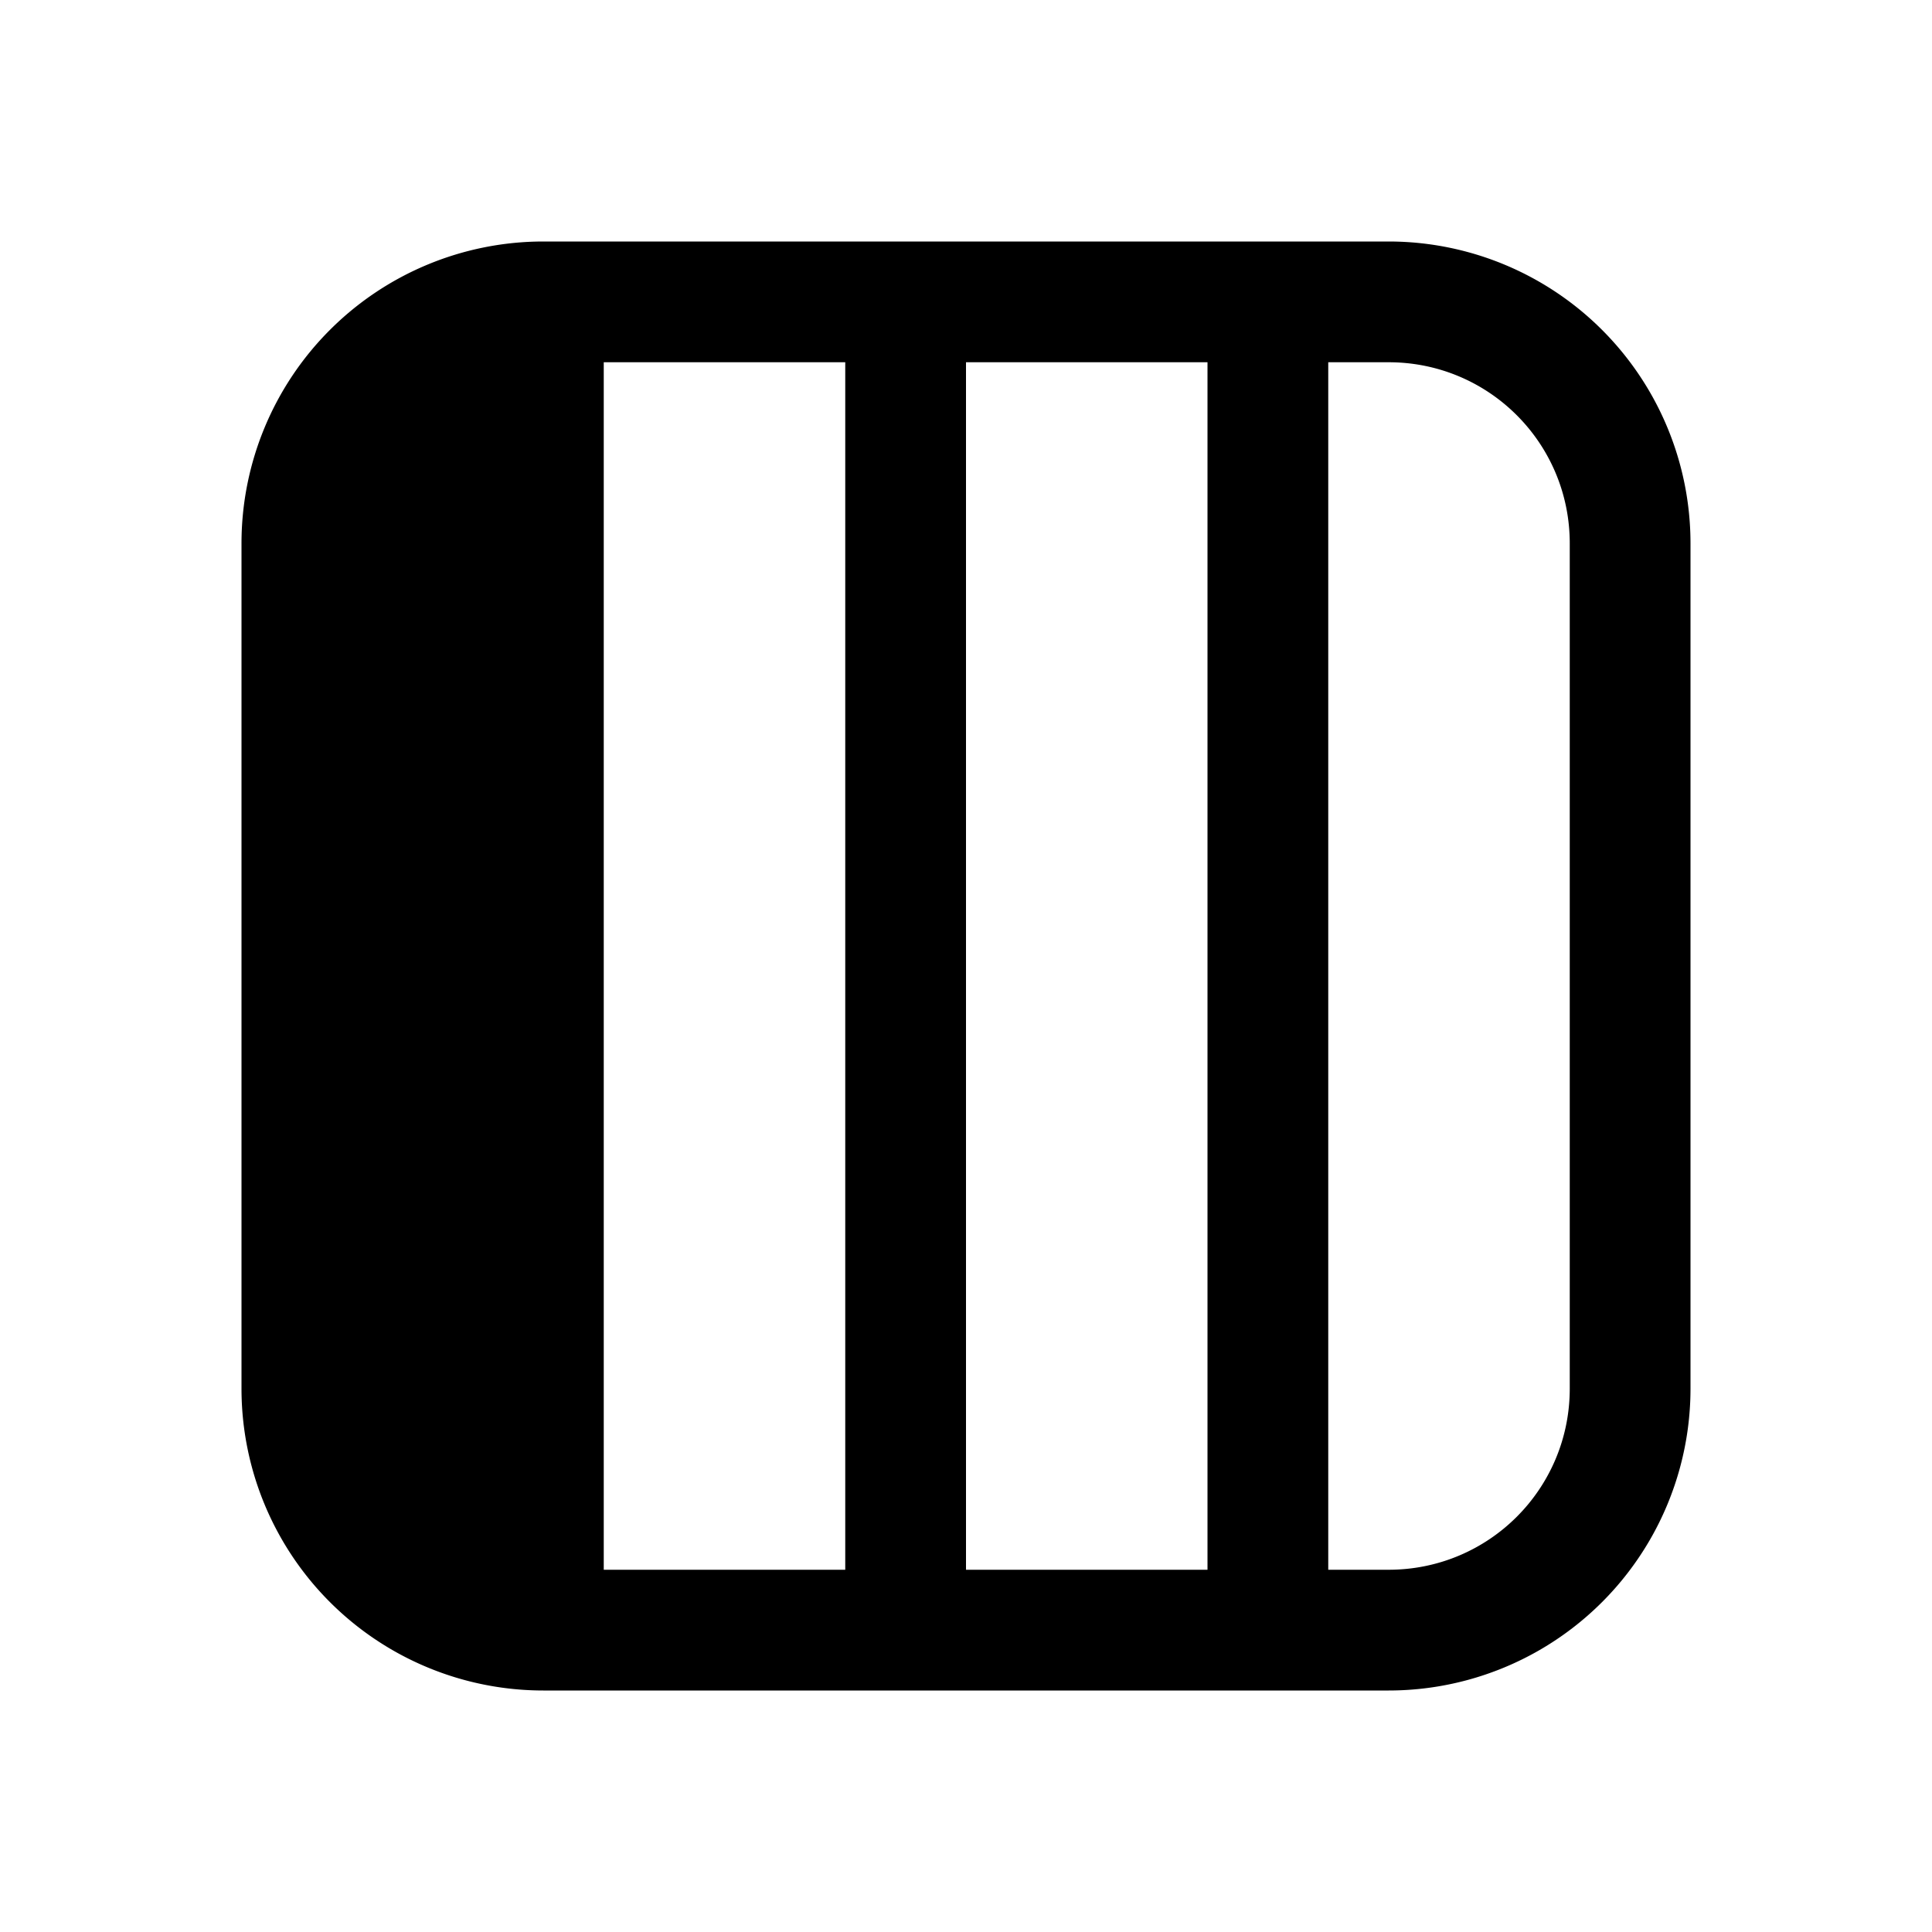
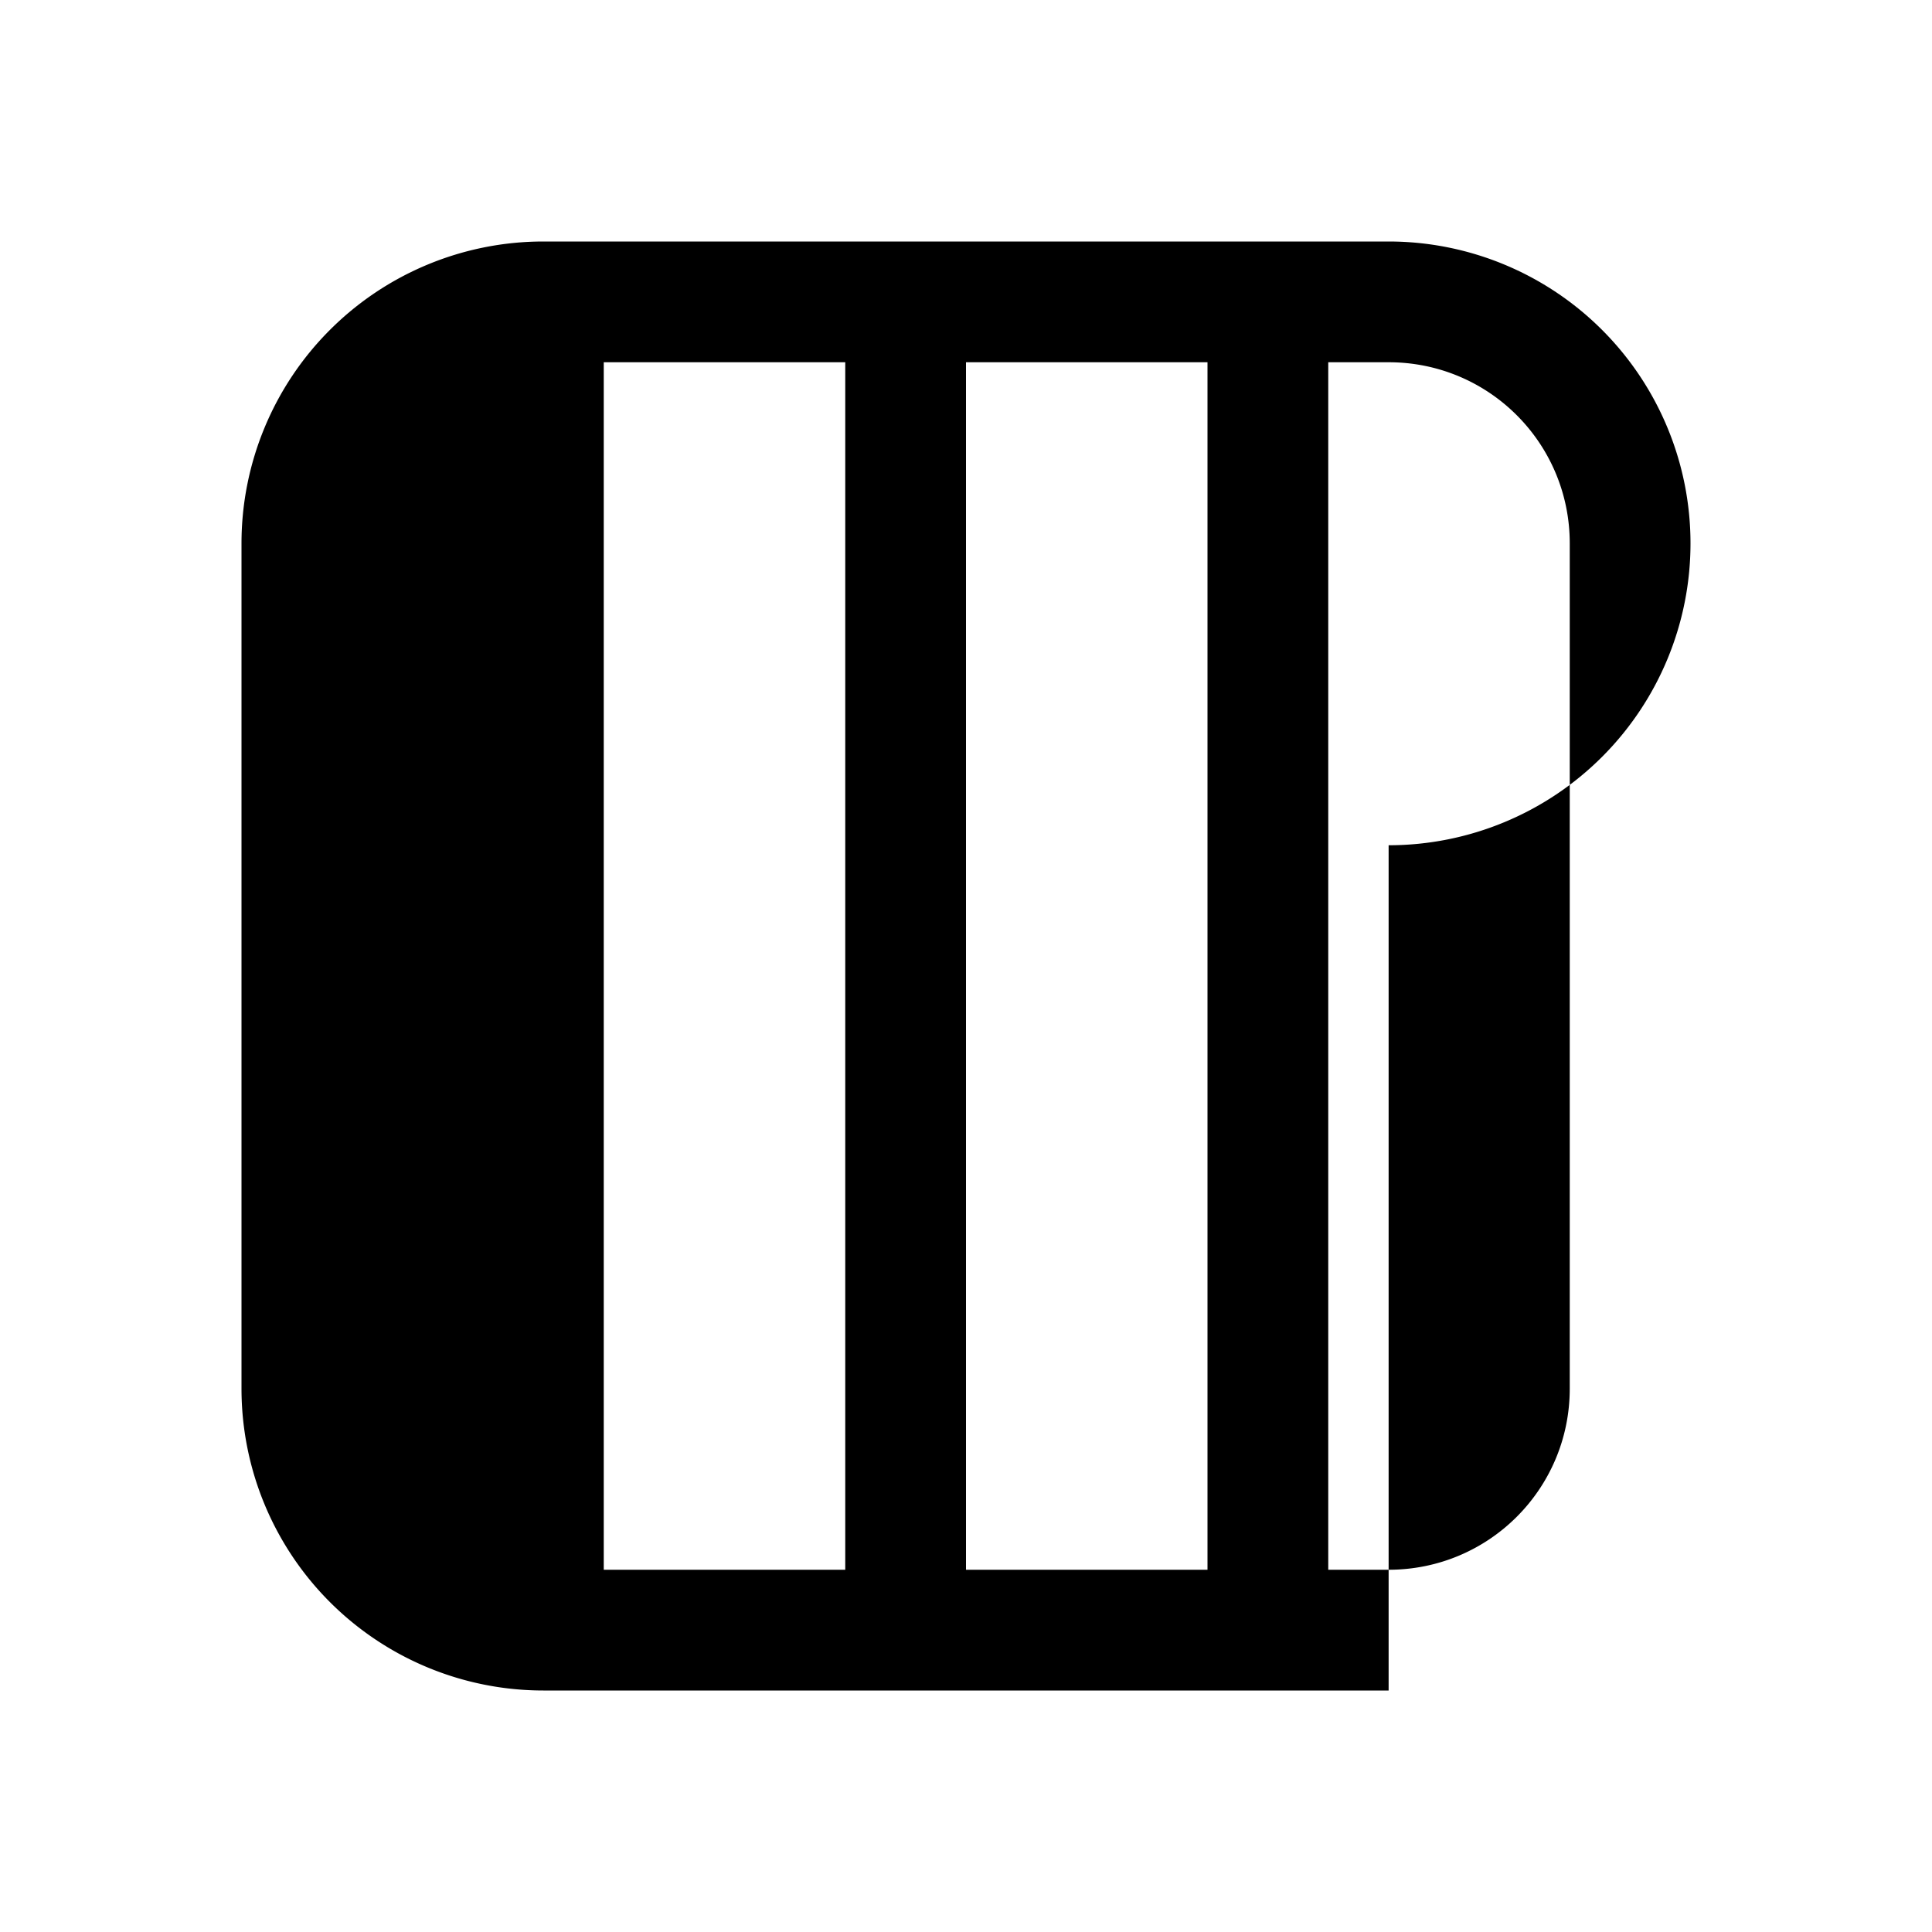
<svg xmlns="http://www.w3.org/2000/svg" width="16" height="16" viewBox="0 0 16 16">
-   <path d="M4.5 2A2.5 2.5 0 0 0 2 4.5v7A2.5 2.5 0 0 0 4.5 14h7a2.5 2.5 0 0 0 2.5-2.5v-7A2.5 2.5 0 0 0 11.5 2h-7ZM5 13V3h2v10H5Zm3 0V3h2v10H8Zm3 0V3h.5c.83 0 1.5.67 1.5 1.5v7c0 .83-.67 1.5-1.5 1.5H11Z" />
+   <path d="M4.5 2A2.5 2.5 0 0 0 2 4.5v7A2.5 2.5 0 0 0 4.5 14h7v-7A2.5 2.5 0 0 0 11.5 2h-7ZM5 13V3h2v10H5Zm3 0V3h2v10H8Zm3 0V3h.5c.83 0 1.5.67 1.5 1.5v7c0 .83-.67 1.5-1.5 1.5H11Z" />
</svg>